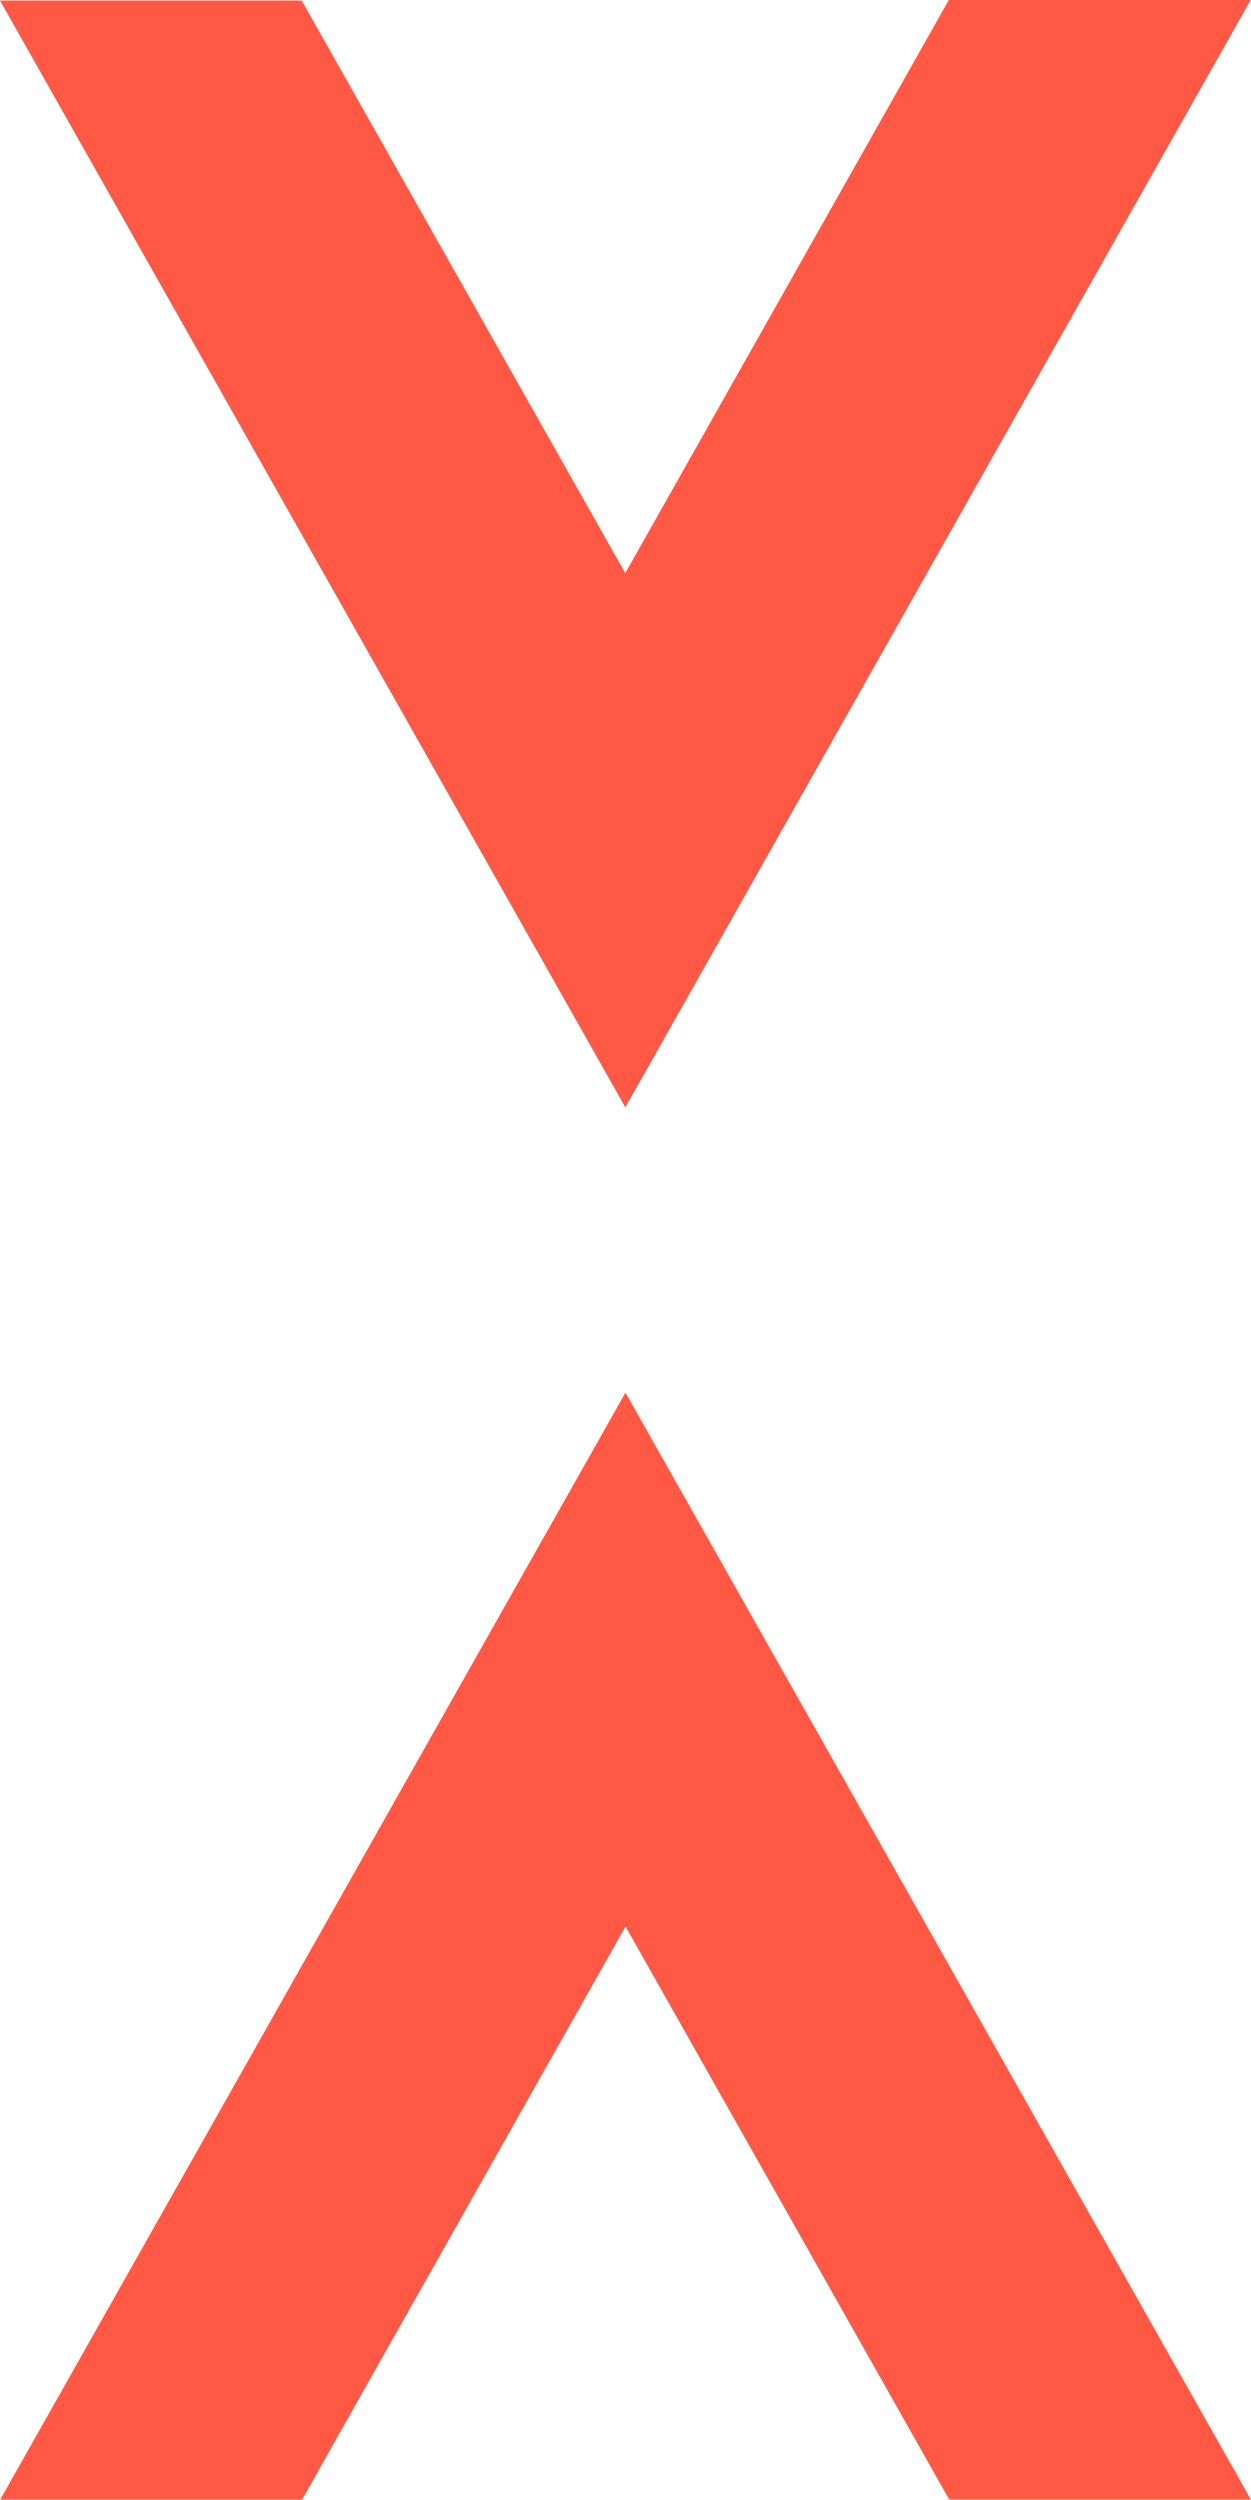
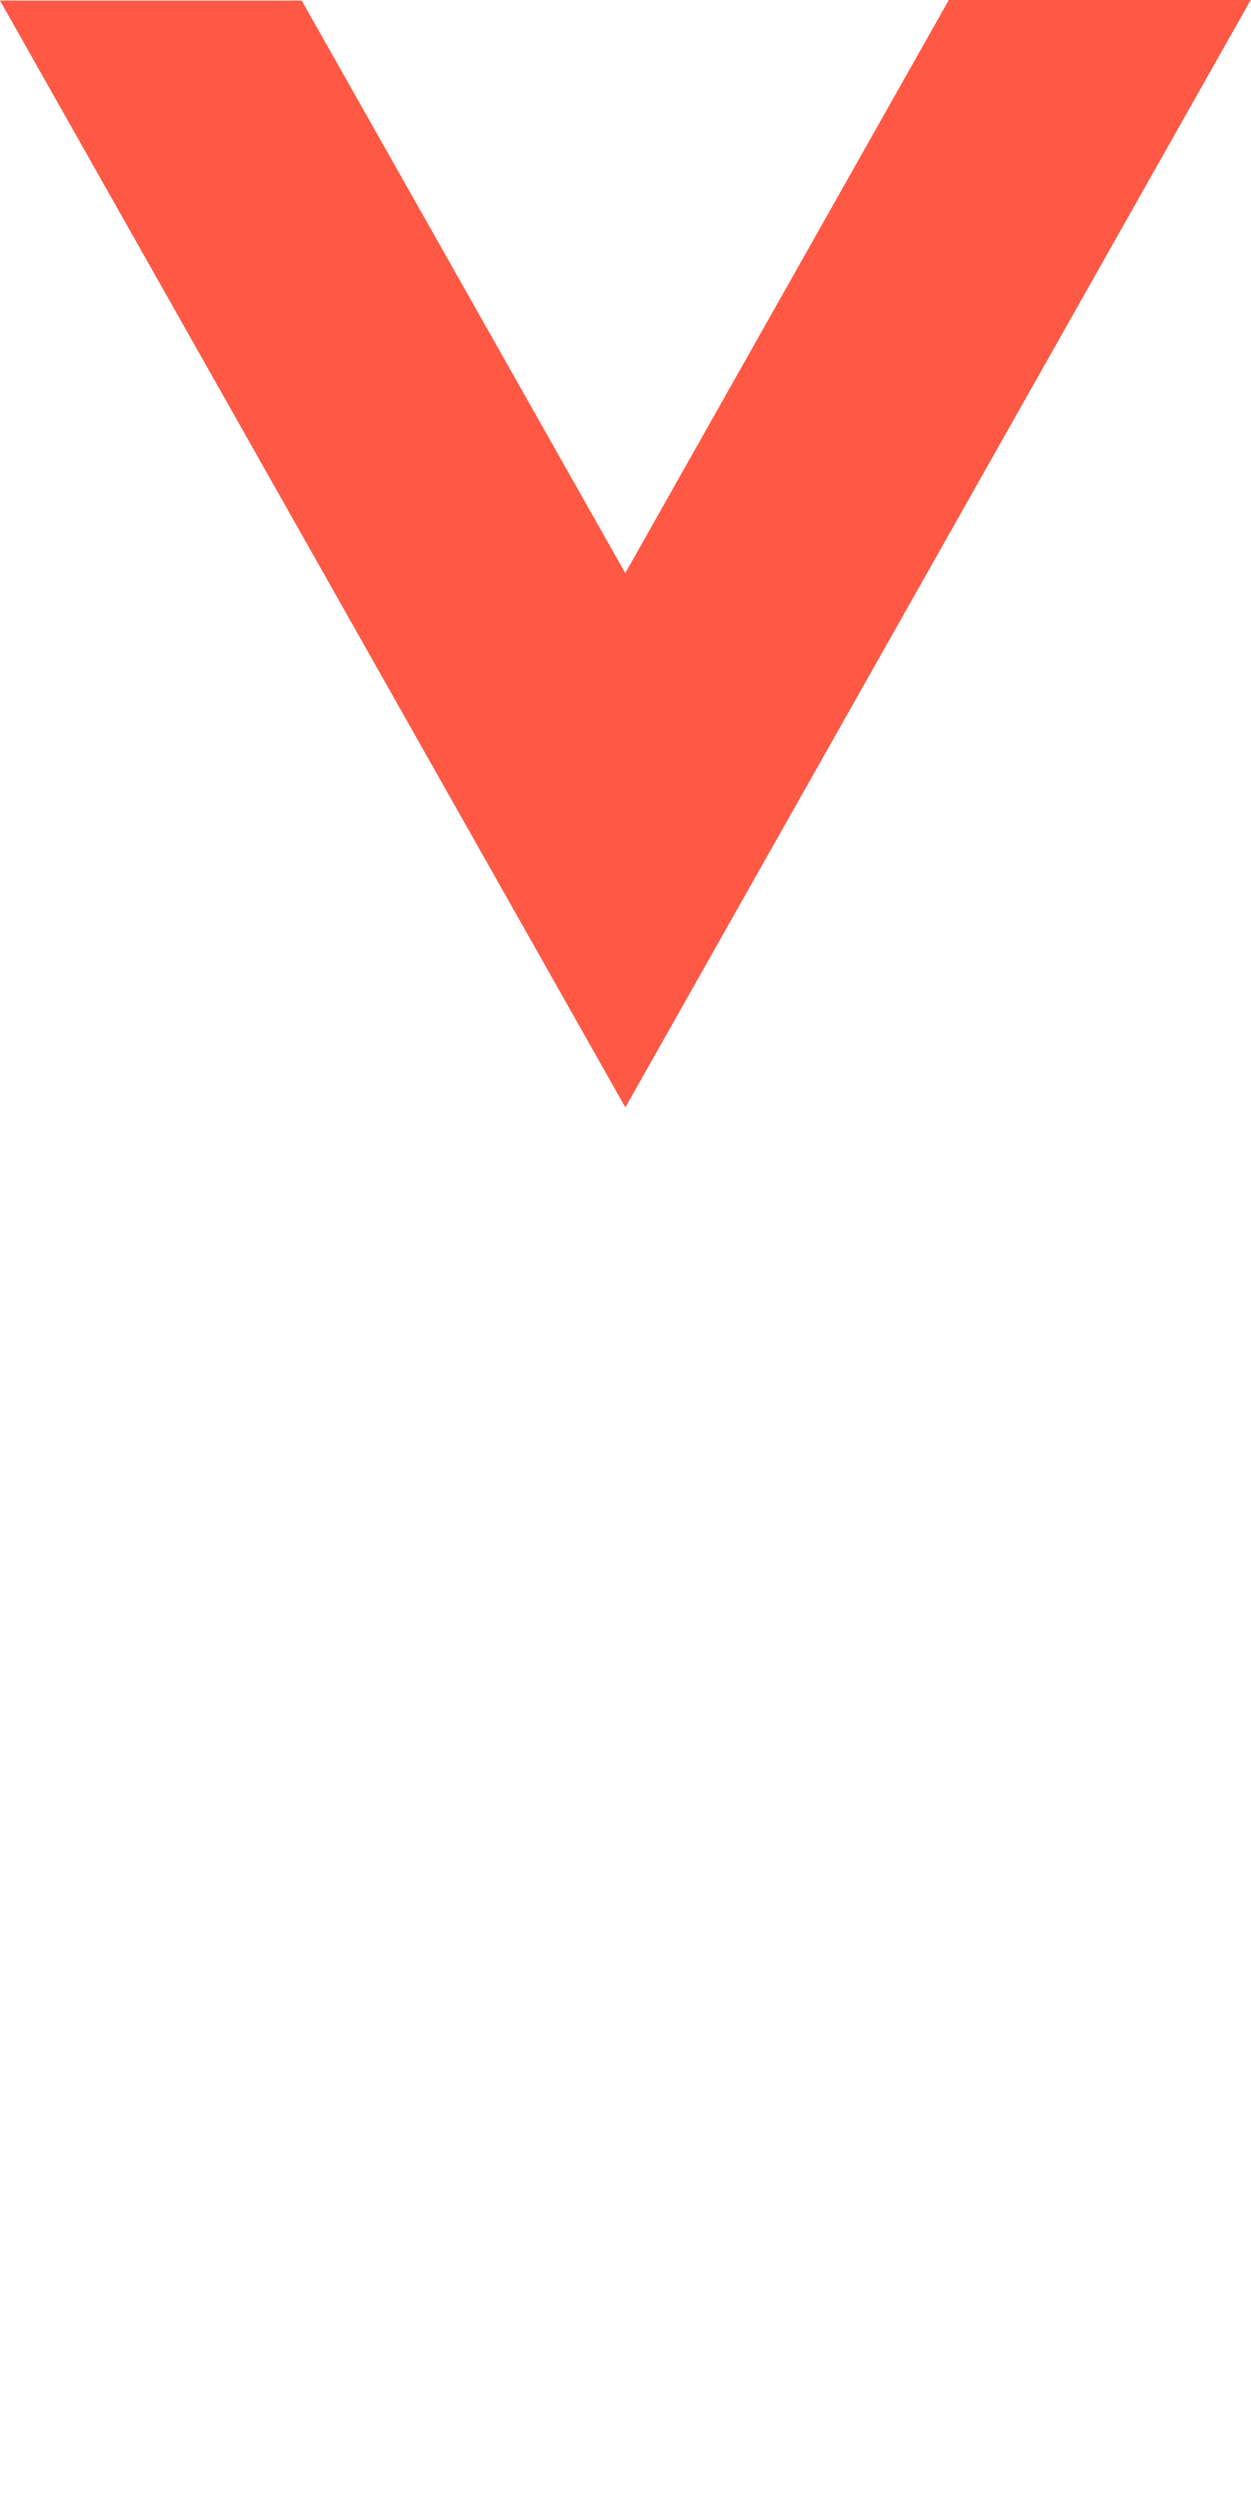
<svg xmlns="http://www.w3.org/2000/svg" width="13.061" height="26.083" viewBox="0 0 13.061 26.083">
  <g transform="translate(0 -2)">
    <path d="M359.918,141.894h-3.152l-3.378,5.98L350.01,141.9h-3.15l6.529,11.549Z" transform="translate(-346.86 -139.894)" fill="#ff5946" />
-     <path d="M356.771,172.067h3.15l-6.53-11.55-6.528,11.551h3.152l3.377-5.98Z" transform="translate(-346.861 -143.986)" fill="#ff5946" />
  </g>
</svg>